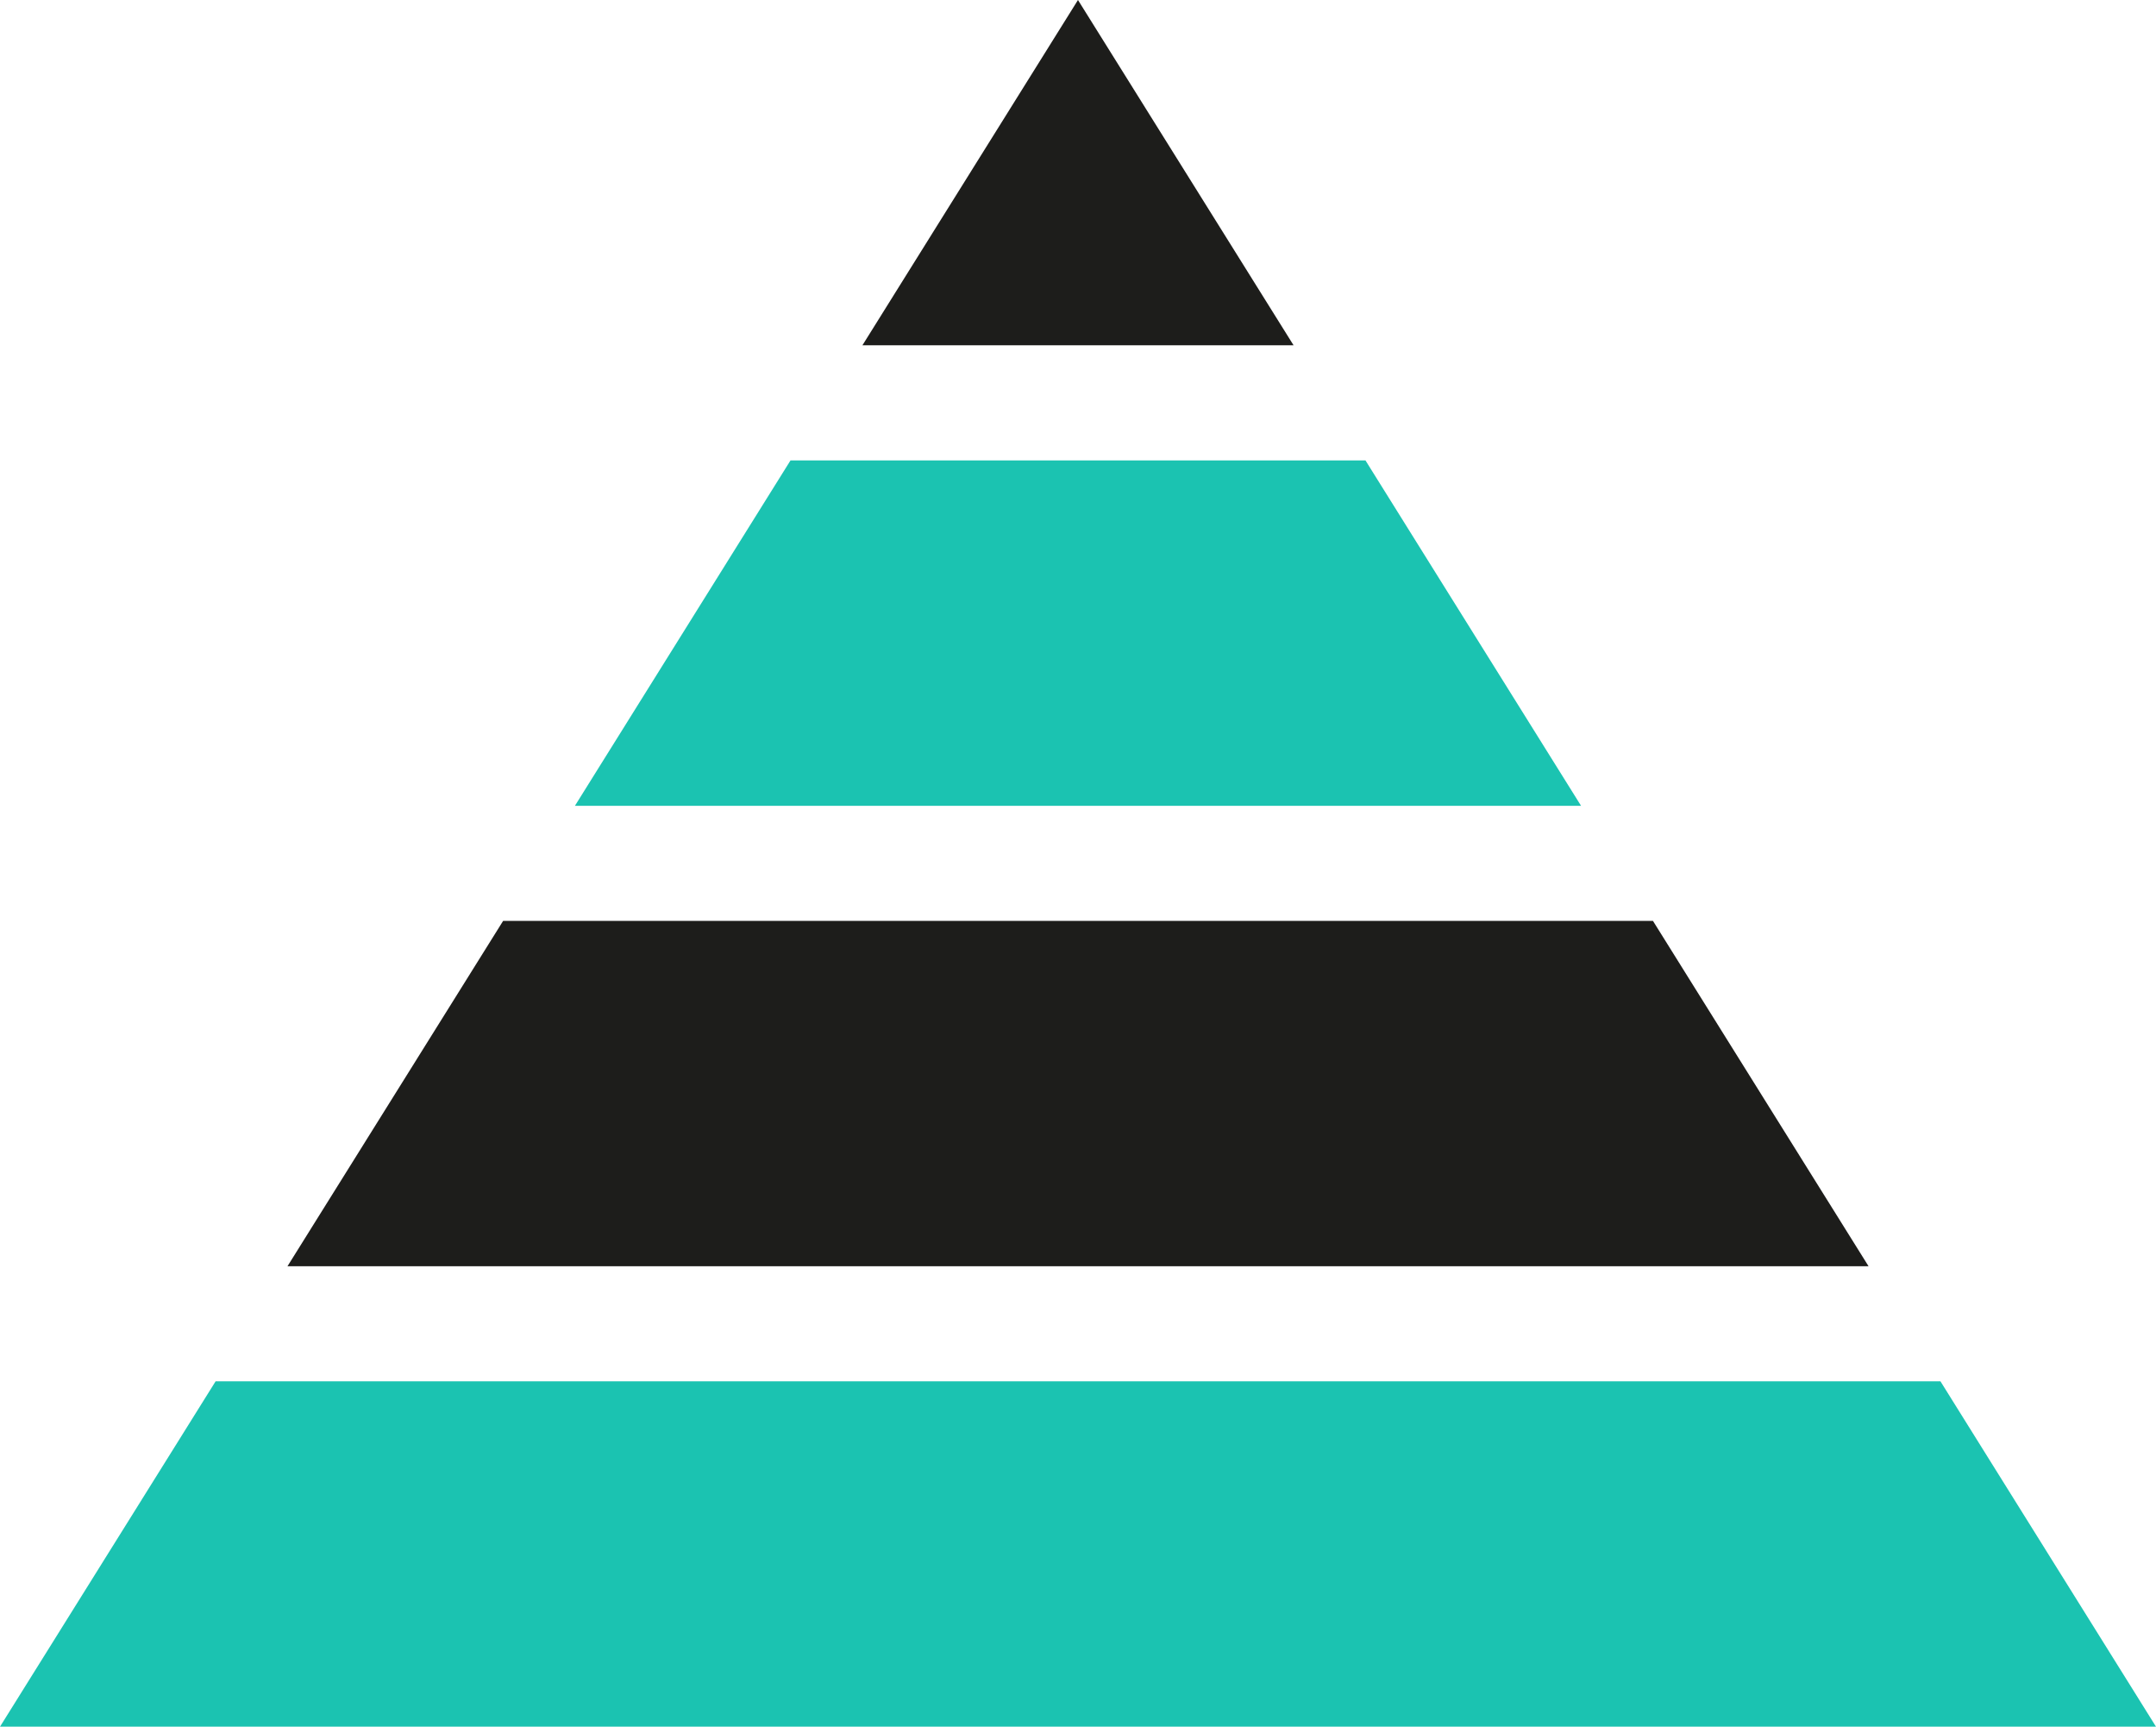
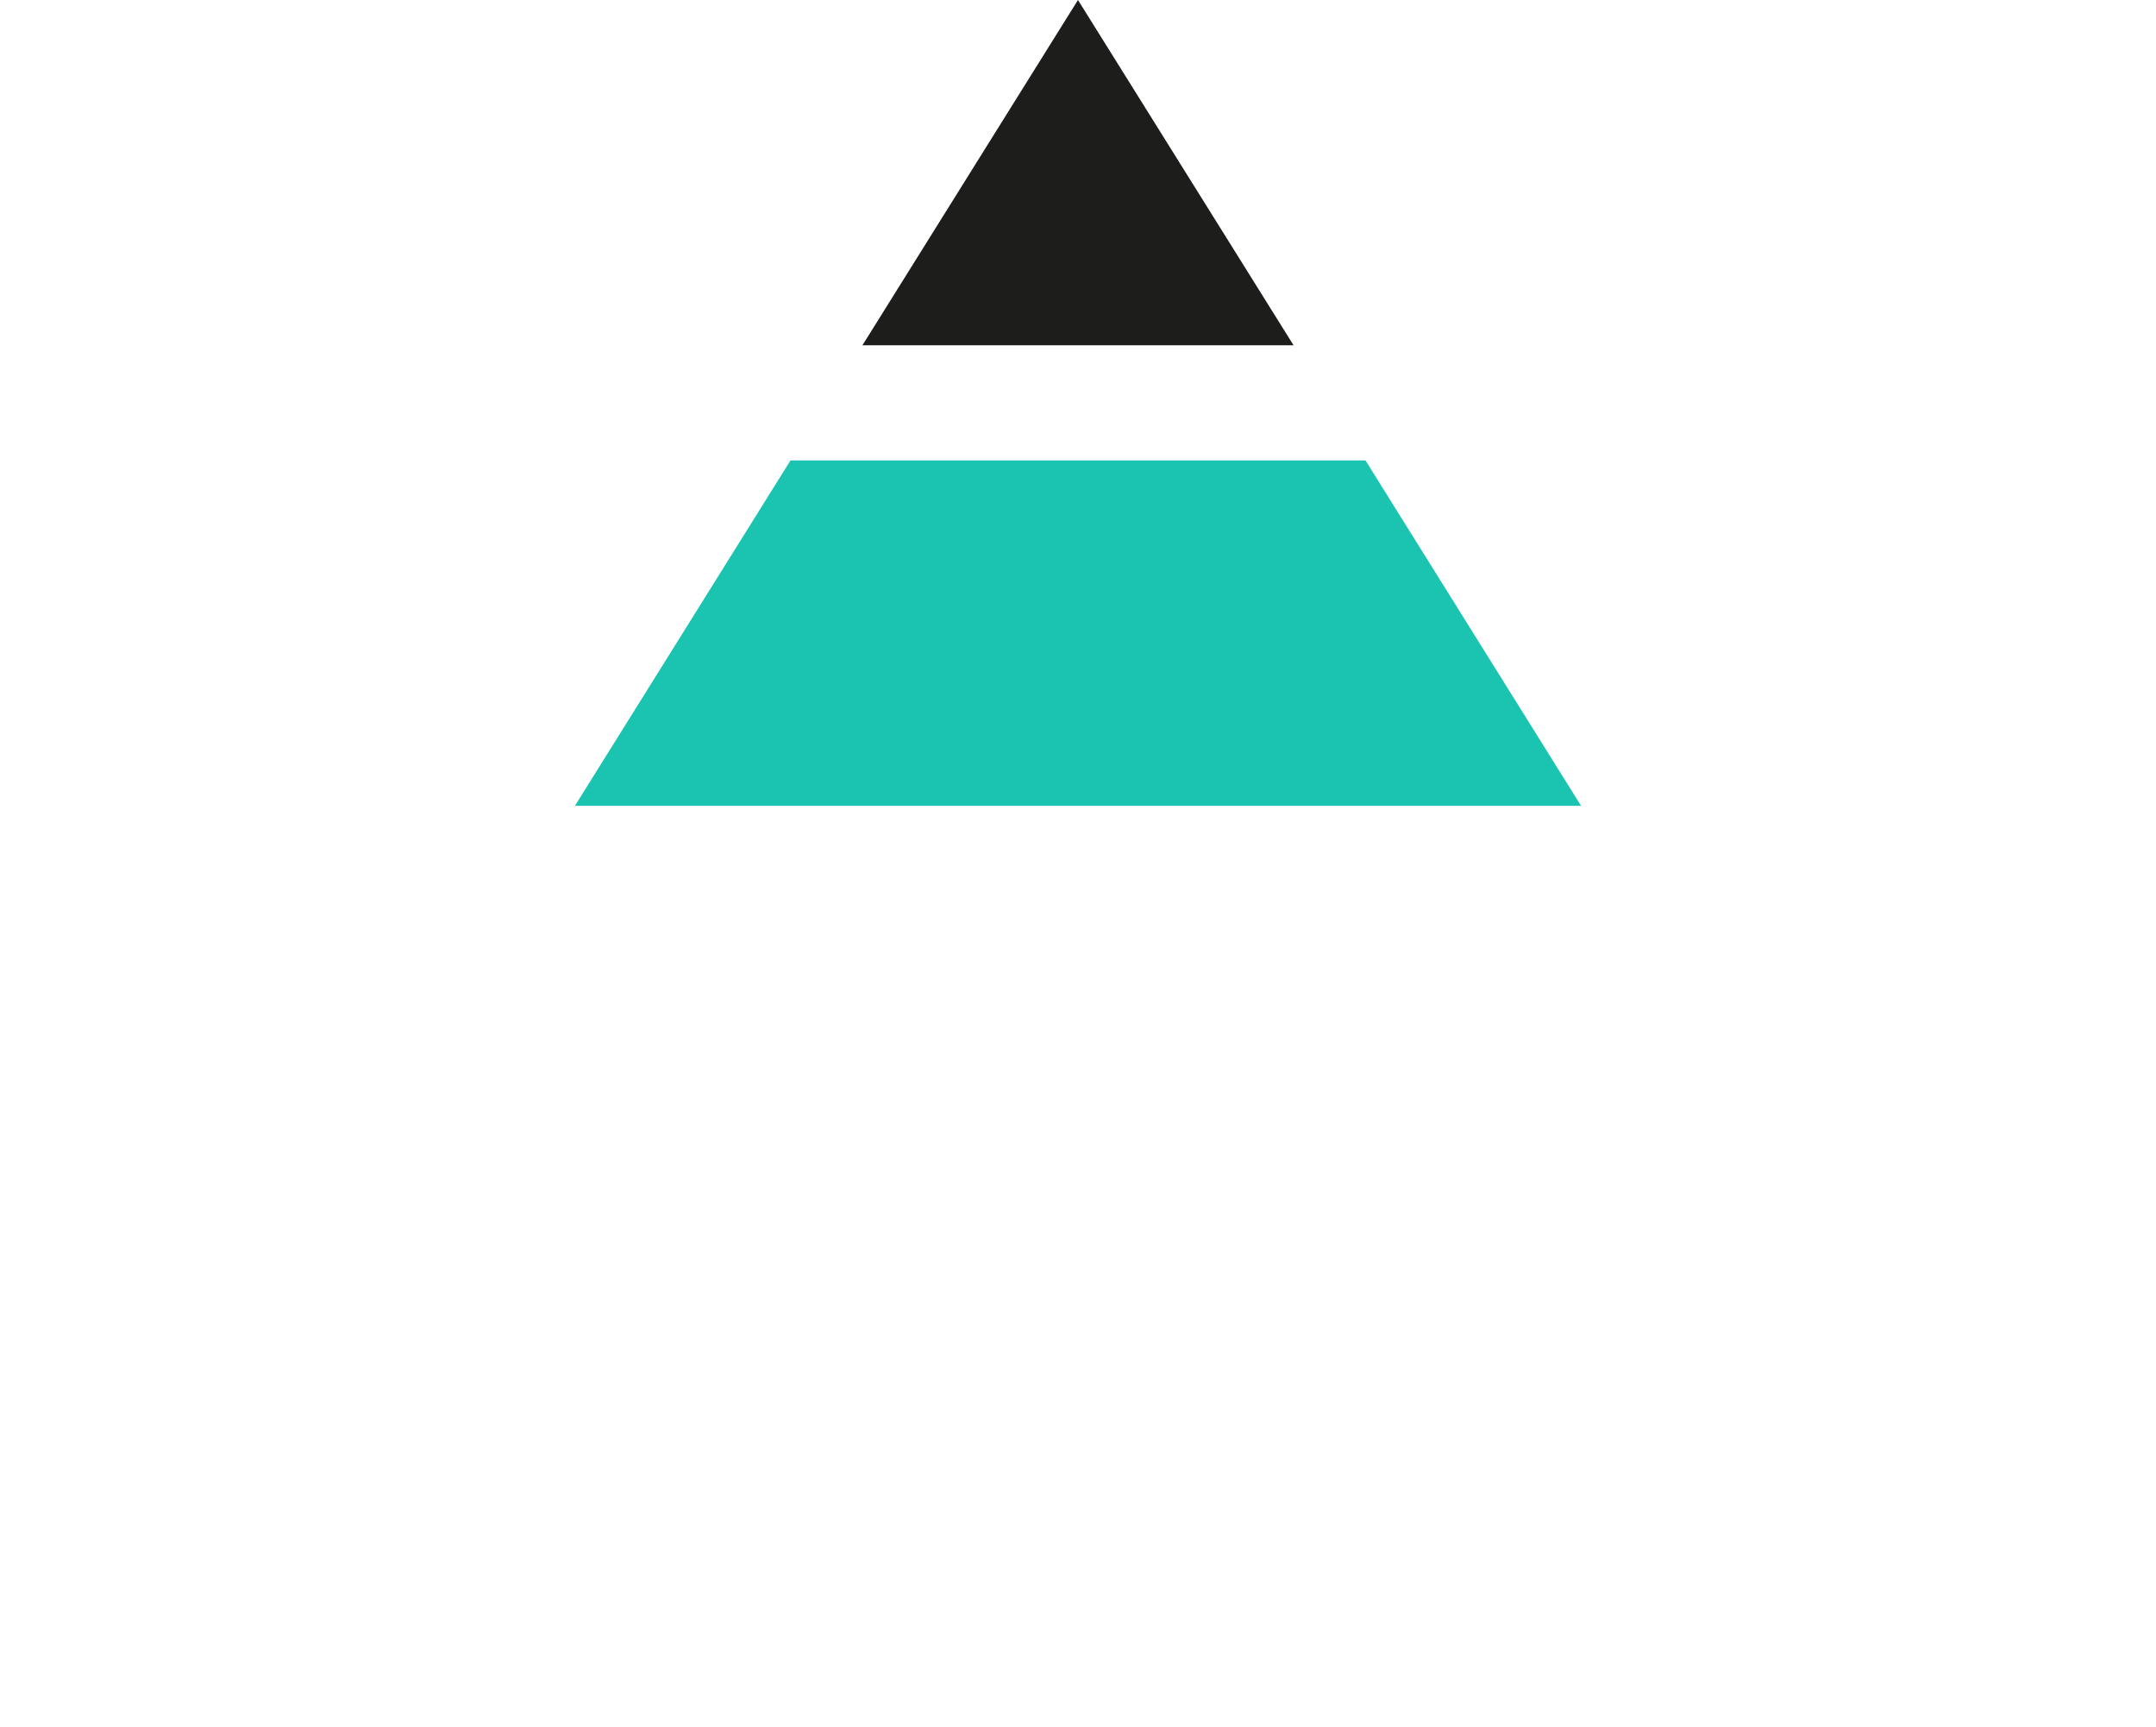
<svg xmlns="http://www.w3.org/2000/svg" id="_ÎÓÈ_2" data-name="—ÎÓÈ_2" viewBox="0 0 851.78 681.98">
  <defs>
    <style>
      .cls-1 {
        fill: #1d1d1b;
      }

      .cls-2 {
        fill: #1bc3b1;
      }
    </style>
  </defs>
-   <polygon class="cls-2" points="85.18 545.57 0 681.98 851.78 681.98 766.62 545.57 85.18 545.57" />
-   <polygon class="cls-1" points="738.22 500.13 113.57 500.13 198.77 363.72 653.04 363.72 738.22 500.13" />
  <polygon class="cls-2" points="624.63 318.26 227.14 318.26 312.3 181.86 539.47 181.86 624.63 318.26" />
  <polygon class="cls-1" points="425.88 0 340.72 136.38 511.06 136.38 425.88 0" />
</svg>